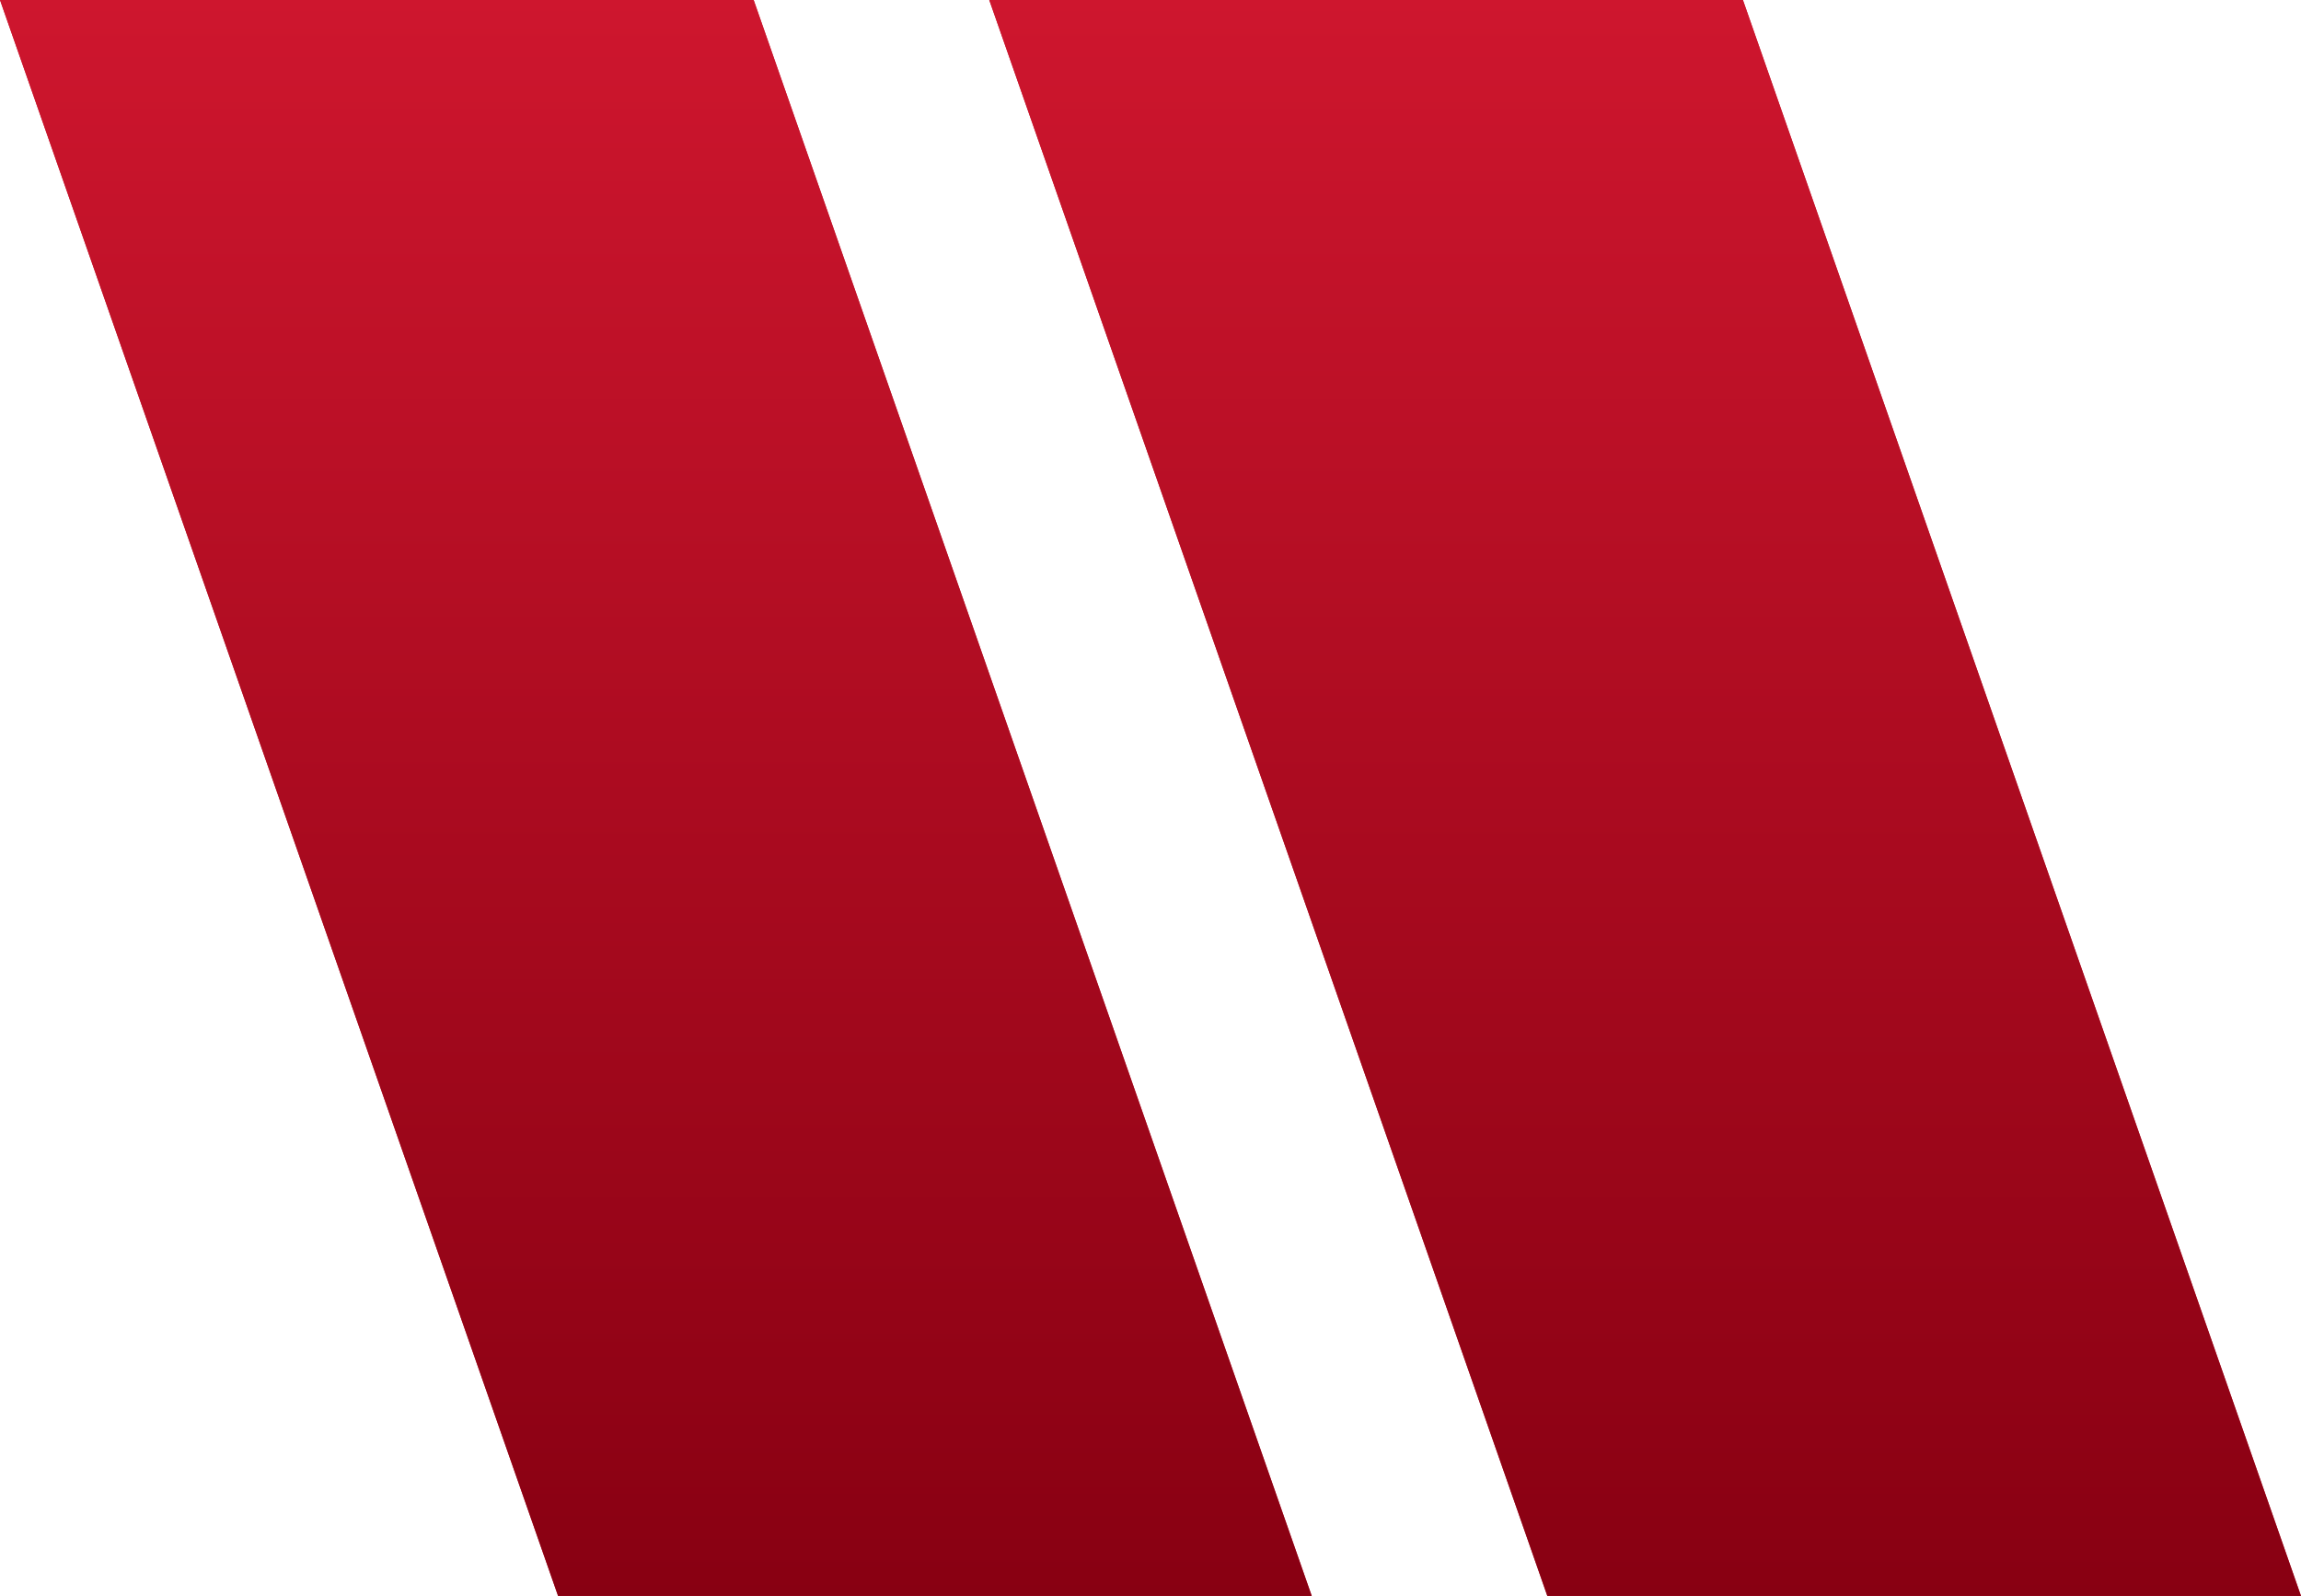
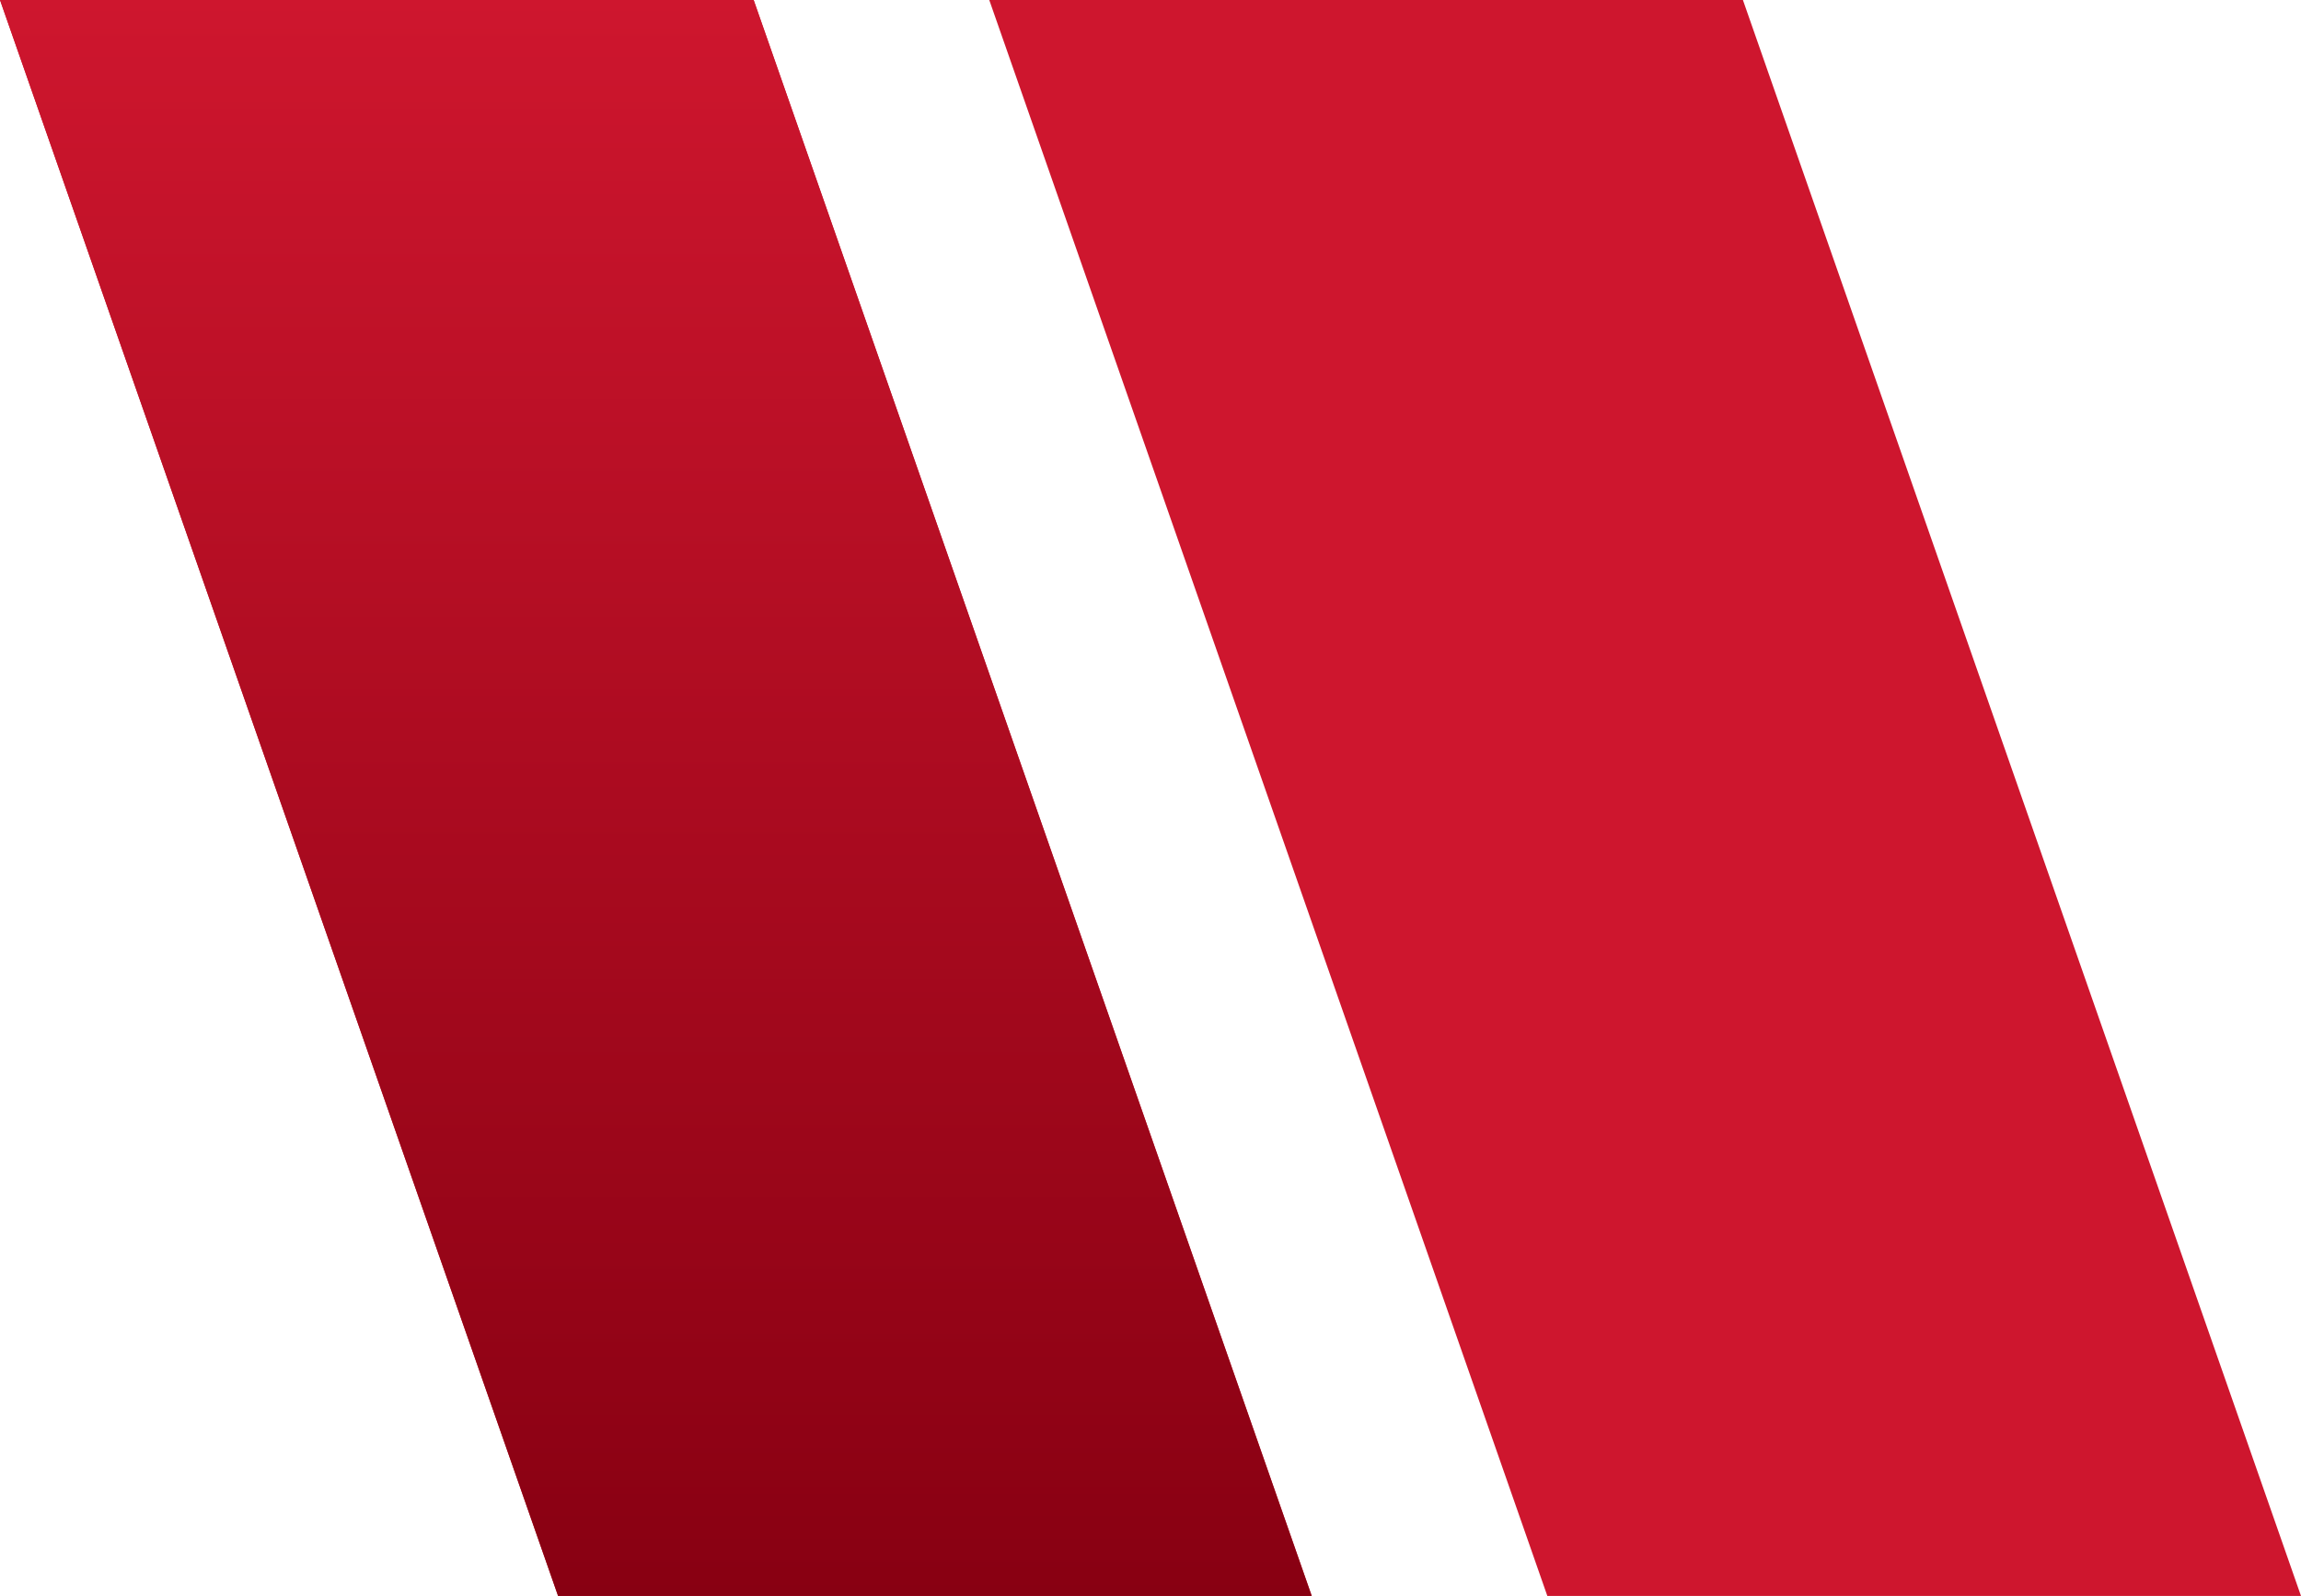
<svg xmlns="http://www.w3.org/2000/svg" width="421" height="292" viewBox="0 0 421 292" fill="none">
  <path d="M0 0H137.891L240 292H102.109L0 0Z" fill="#CE162E" />
  <path d="M0 0H137.891L240 292H102.109L0 0Z" fill="url(#paint0_linear_3180_239)" />
  <path d="M181 0H318.891L421 292H283.109L181 0Z" fill="#CE162E" />
-   <path d="M181 0H318.891L421 292H283.109L181 0Z" fill="url(#paint1_linear_3180_239)" />
  <defs>
    <linearGradient id="paint0_linear_3180_239" x1="120" y1="0" x2="120" y2="292" gradientUnits="userSpaceOnUse">
      <stop stop-color="#CE162E" />
      <stop offset="1" stop-color="#880012" />
    </linearGradient>
    <linearGradient id="paint1_linear_3180_239" x1="301" y1="0" x2="301" y2="292" gradientUnits="userSpaceOnUse">
      <stop stop-color="#CE162E" />
      <stop offset="1" stop-color="#880012" />
    </linearGradient>
  </defs>
</svg>